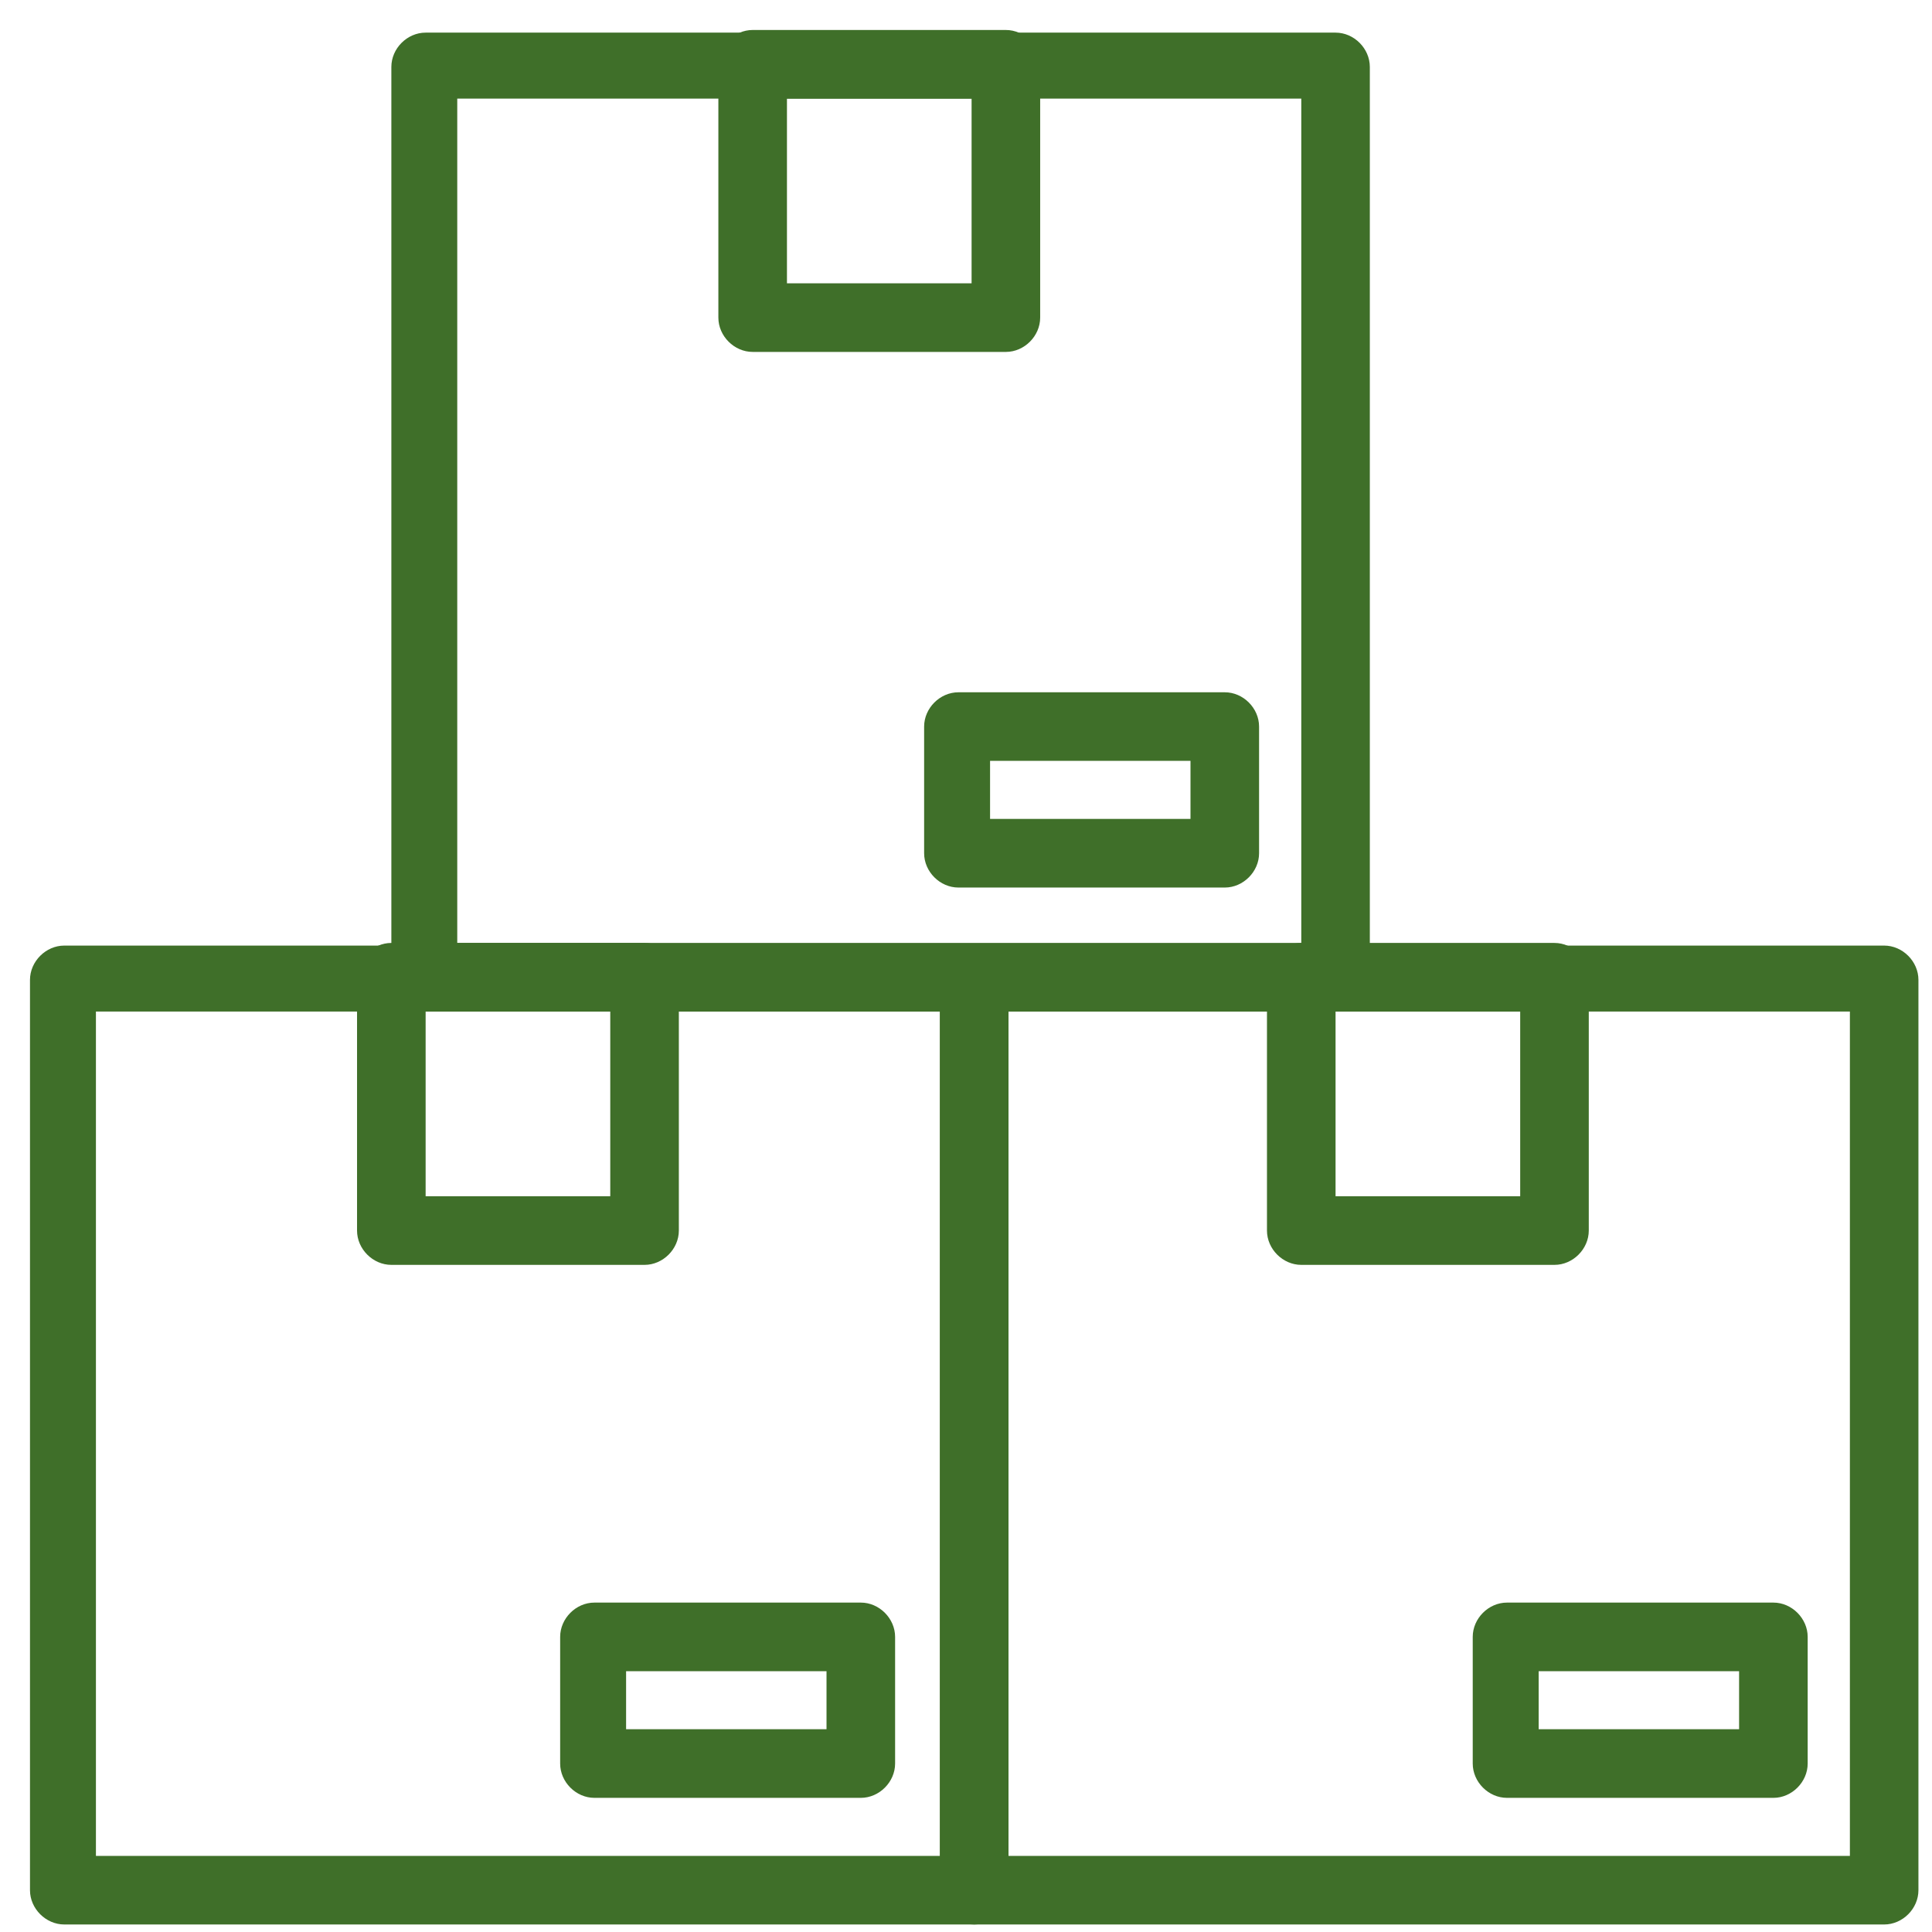
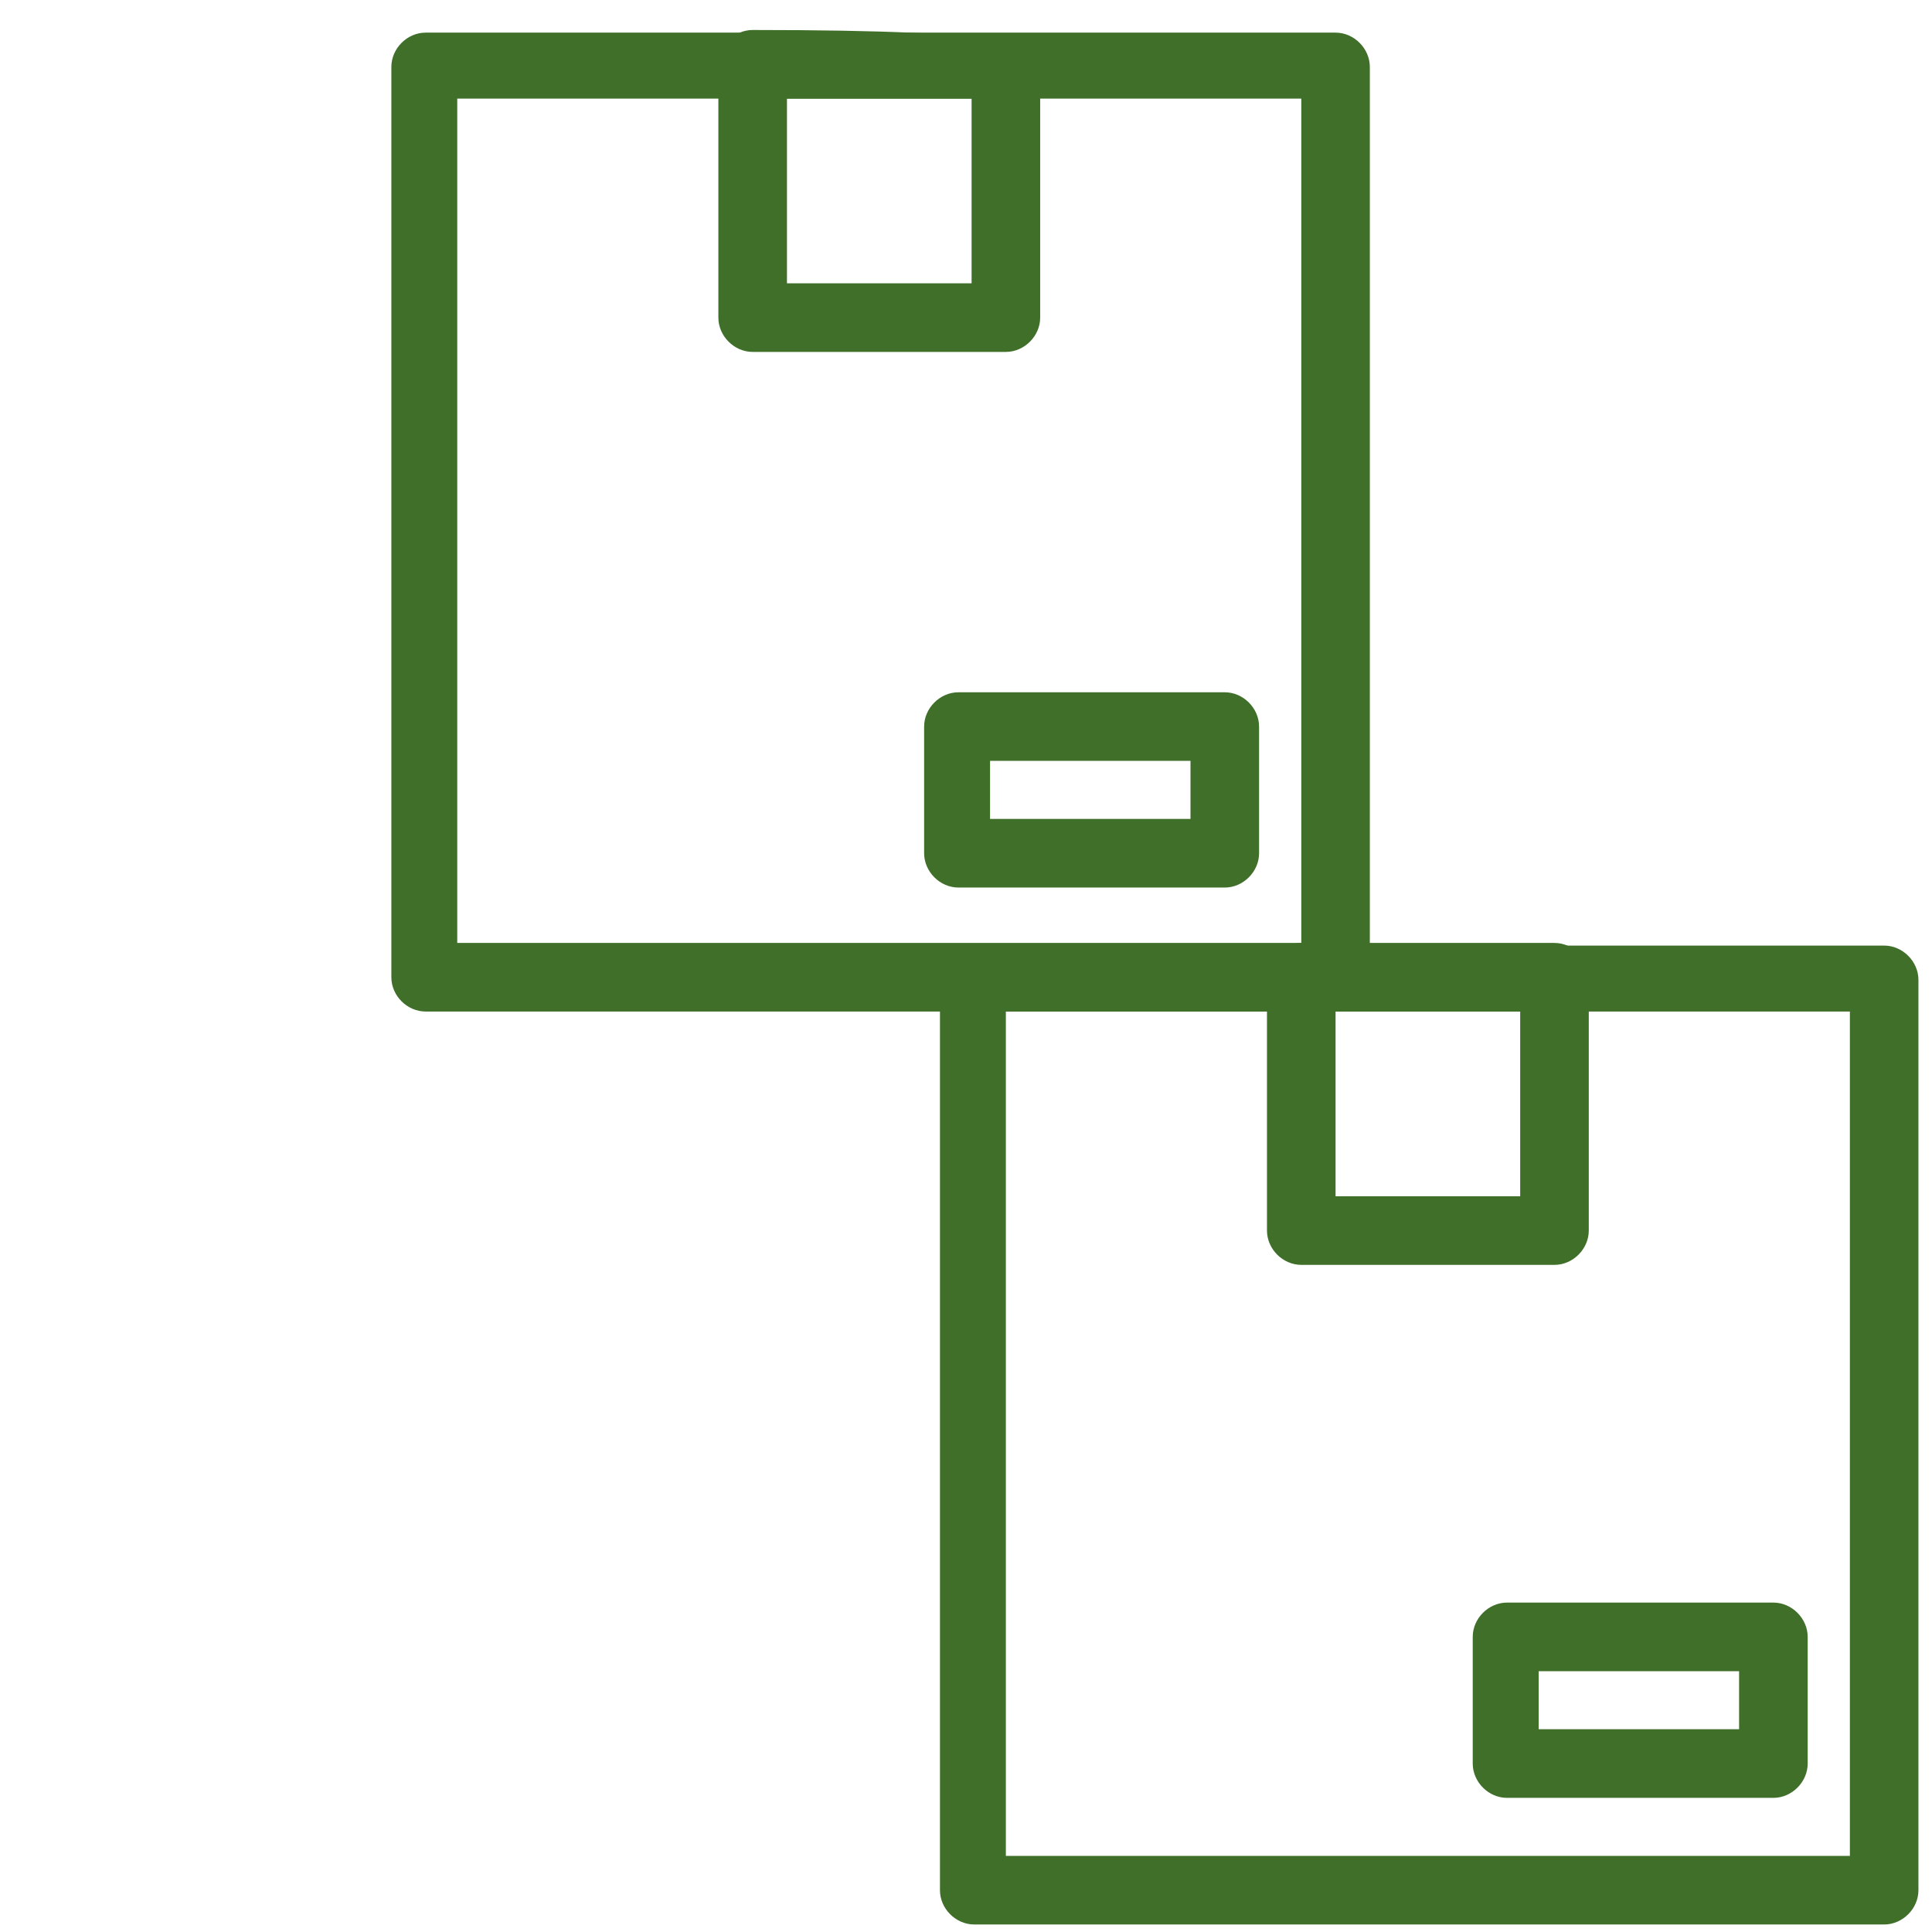
<svg xmlns="http://www.w3.org/2000/svg" width="46" height="46" viewBox="0 0 46 46" fill="none">
-   <path d="M23.196 45.821H1.531C1.091 45.821 0.714 45.444 0.714 45.005V23.331C0.714 22.891 1.091 22.514 1.531 22.514H23.196C23.635 22.514 24.012 22.891 24.012 23.331V45.005C24.012 45.444 23.635 45.821 23.196 45.821ZM2.284 44.188H22.379V24.084H2.284V44.188Z" fill="#3F6F29" />
-   <path d="M15.346 30.116H9.318C8.878 30.116 8.501 29.739 8.501 29.299V23.268C8.501 22.828 8.878 22.451 9.318 22.451H15.346C15.786 22.451 16.163 22.828 16.163 23.268V29.299C16.163 29.739 15.786 30.116 15.346 30.116ZM10.134 28.482H14.53V24.085H10.134V28.482Z" fill="#3F6F29" />
-   <path d="M20.496 42.806H14.153C13.713 42.806 13.337 42.429 13.337 41.989V38.974C13.337 38.534 13.713 38.157 14.153 38.157H20.496C20.935 38.157 21.312 38.534 21.312 38.974V41.989C21.312 42.429 20.935 42.806 20.496 42.806ZM14.907 41.172H19.679V39.79H14.907V41.172Z" fill="#3F6F29" />
  <path d="M44.861 45.821H23.196C22.756 45.821 22.38 45.444 22.38 45.005V23.331C22.38 22.891 22.756 22.514 23.196 22.514H44.861C45.301 22.514 45.677 22.891 45.677 23.331V45.005C45.677 45.444 45.301 45.821 44.861 45.821ZM23.949 44.188H44.045V24.084H23.949V44.188Z" fill="#3F6F29" />
  <path d="M37.011 30.116H30.983C30.543 30.116 30.166 29.739 30.166 29.299V23.268C30.166 22.828 30.543 22.451 30.983 22.451H37.011C37.451 22.451 37.828 22.828 37.828 23.268V29.299C37.828 29.739 37.451 30.116 37.011 30.116ZM31.799 28.482H36.195V24.085H31.799V28.482Z" fill="#3F6F29" />
  <path d="M42.224 42.806H35.881C35.441 42.806 35.065 42.429 35.065 41.989V38.974C35.065 38.534 35.441 38.157 35.881 38.157H42.224C42.663 38.157 43.04 38.534 43.04 38.974V41.989C43.04 42.429 42.663 42.806 42.224 42.806ZM36.635 41.172H41.407V39.79H36.635V41.172Z" fill="#3F6F29" />
  <path d="M31.799 24.084H10.134C9.694 24.084 9.318 23.708 9.318 23.268V1.594C9.318 1.154 9.694 0.777 10.134 0.777H31.799C32.239 0.777 32.615 1.154 32.615 1.594V23.268C32.615 23.708 32.239 24.084 31.799 24.084ZM10.887 22.451H30.983V2.348H10.887V22.451Z" fill="#3F6F29" />
-   <path d="M23.949 8.379H17.921C17.481 8.379 17.104 8.002 17.104 7.562V1.531C17.104 1.091 17.481 0.714 17.921 0.714H23.949C24.389 0.714 24.766 1.091 24.766 1.531V7.562C24.766 8.002 24.389 8.379 23.949 8.379ZM18.737 6.745H23.133V2.348H18.737V6.745Z" fill="#3F6F29" />
+   <path d="M23.949 8.379H17.921C17.481 8.379 17.104 8.002 17.104 7.562V1.531C17.104 1.091 17.481 0.714 17.921 0.714C24.389 0.714 24.766 1.091 24.766 1.531V7.562C24.766 8.002 24.389 8.379 23.949 8.379ZM18.737 6.745H23.133V2.348H18.737V6.745Z" fill="#3F6F29" />
  <path d="M29.162 21.132H22.819C22.38 21.132 22.003 20.755 22.003 20.315V17.3C22.003 16.86 22.38 16.483 22.819 16.483H29.162C29.601 16.483 29.978 16.86 29.978 17.3V20.315C29.978 20.755 29.601 21.132 29.162 21.132ZM23.573 19.498H28.345V18.116H23.573V19.498Z" fill="#3F6F29" />
</svg>